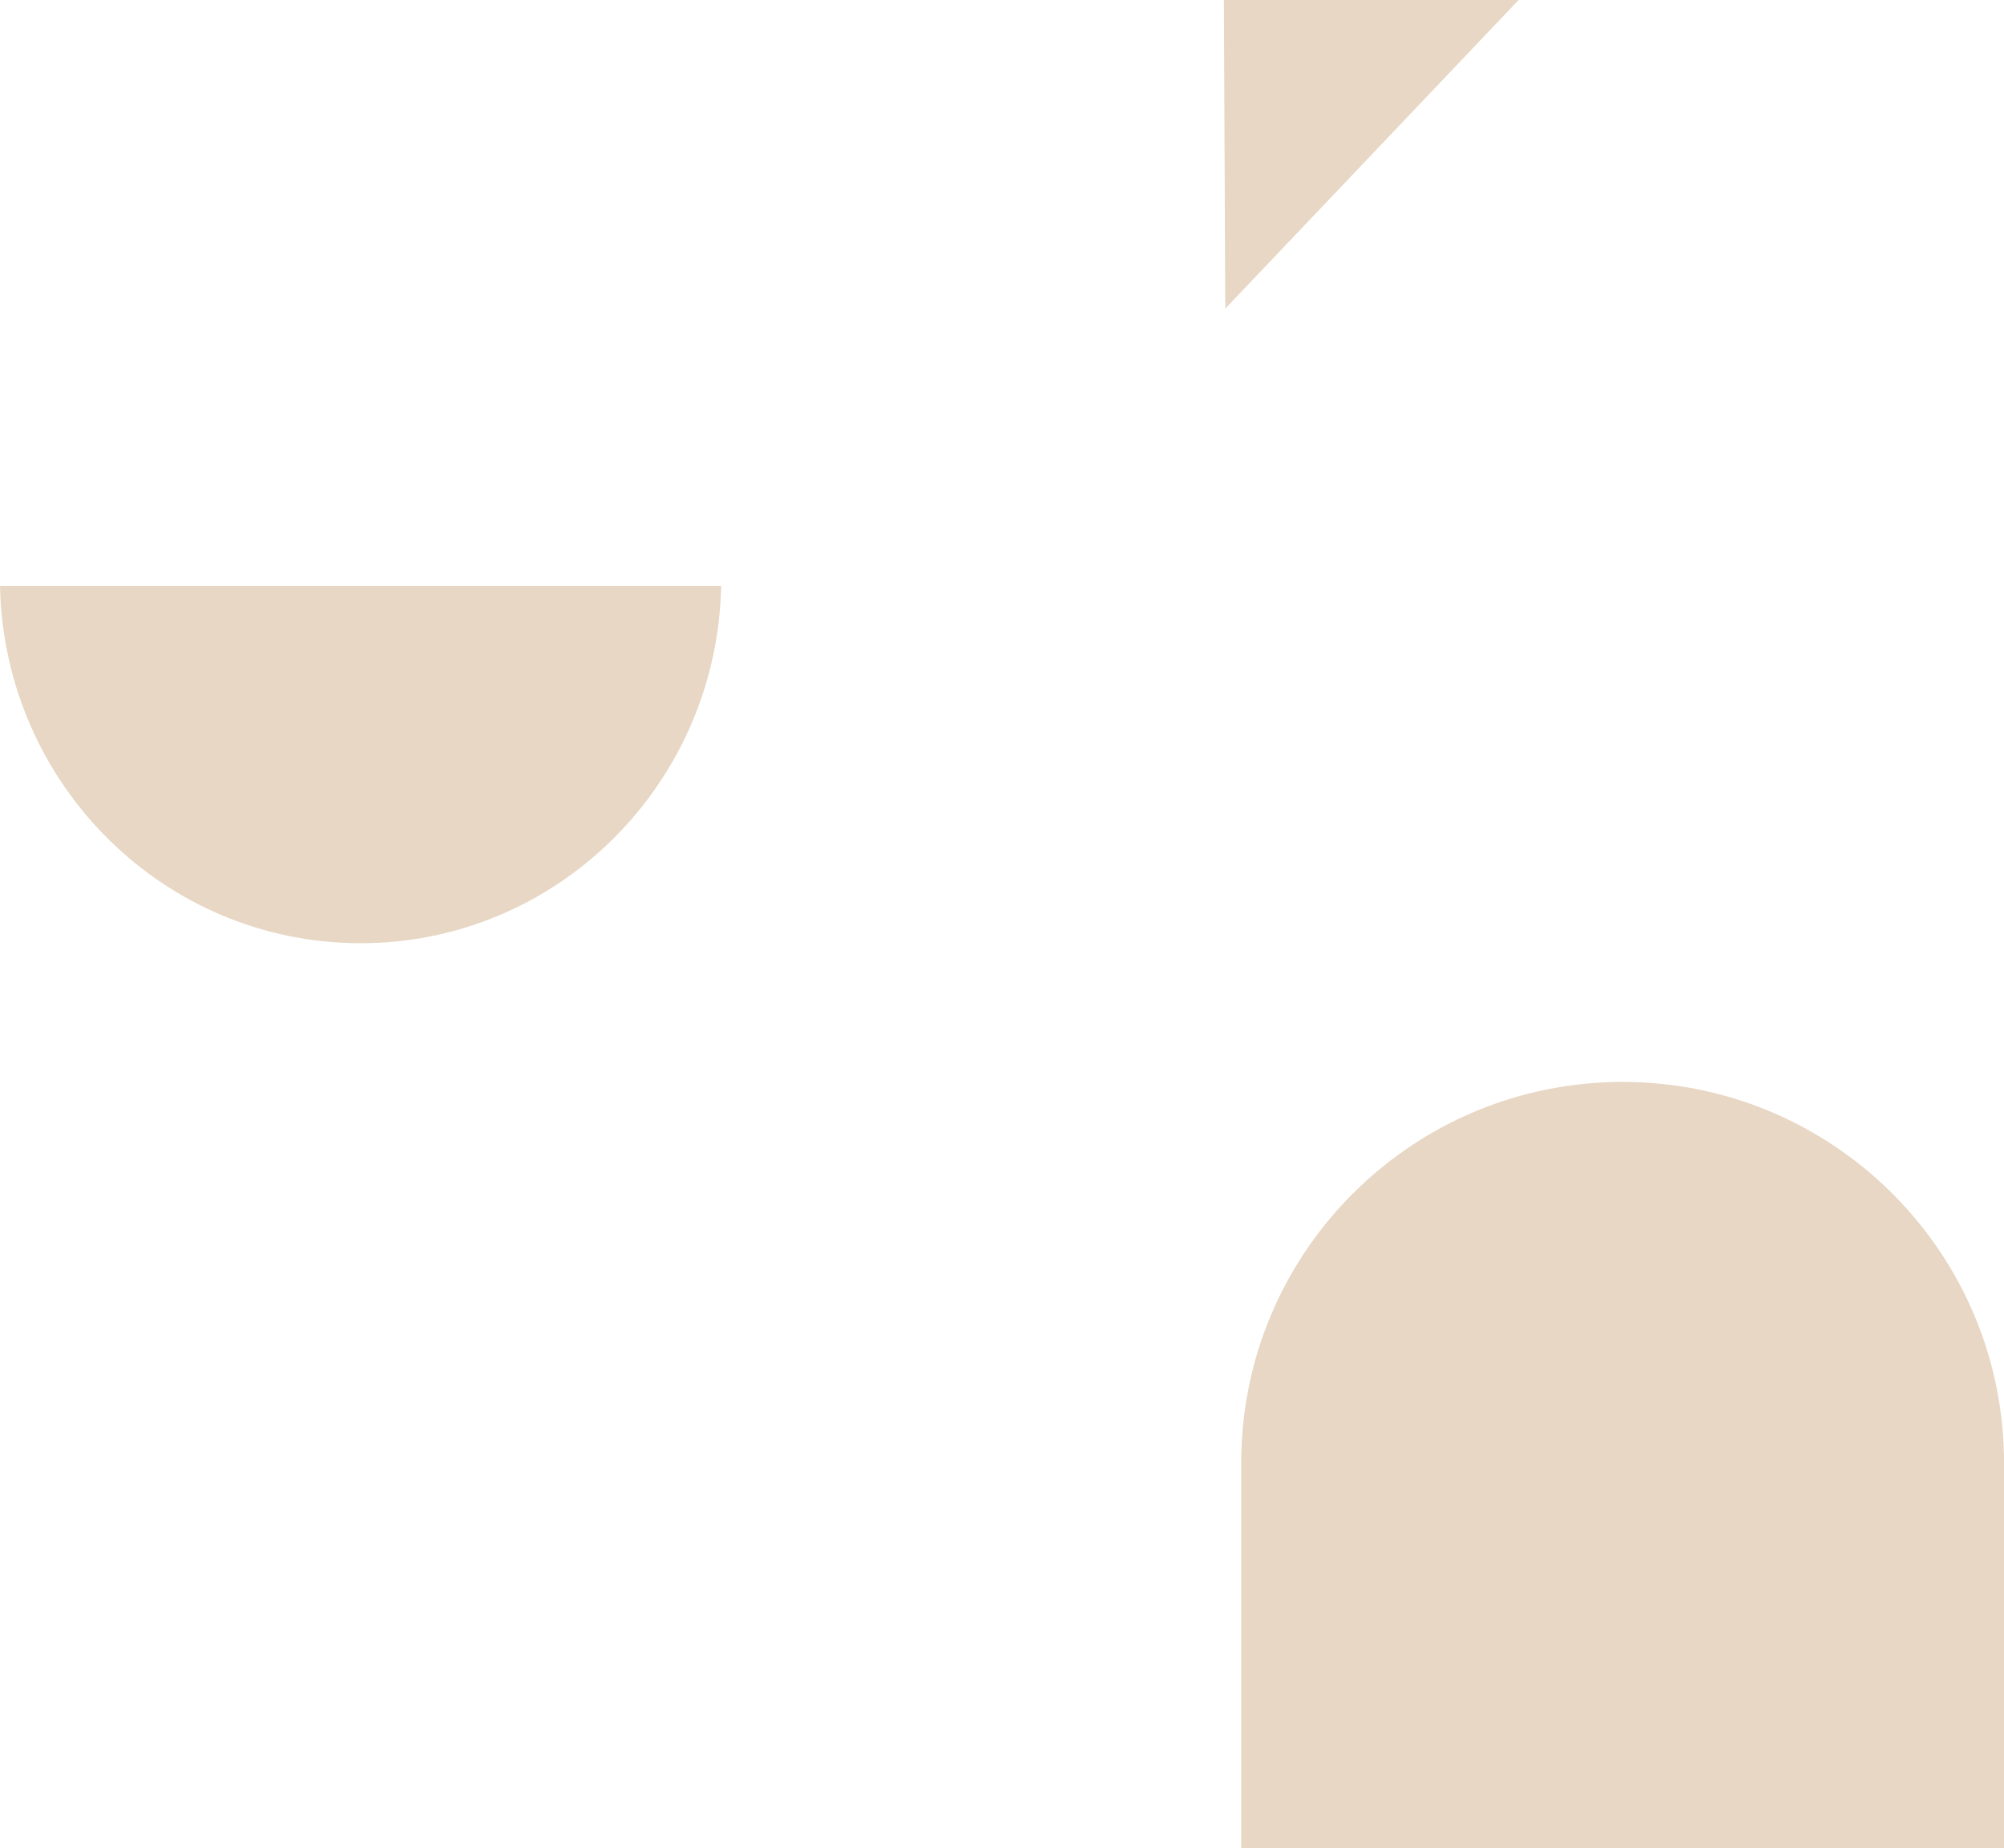
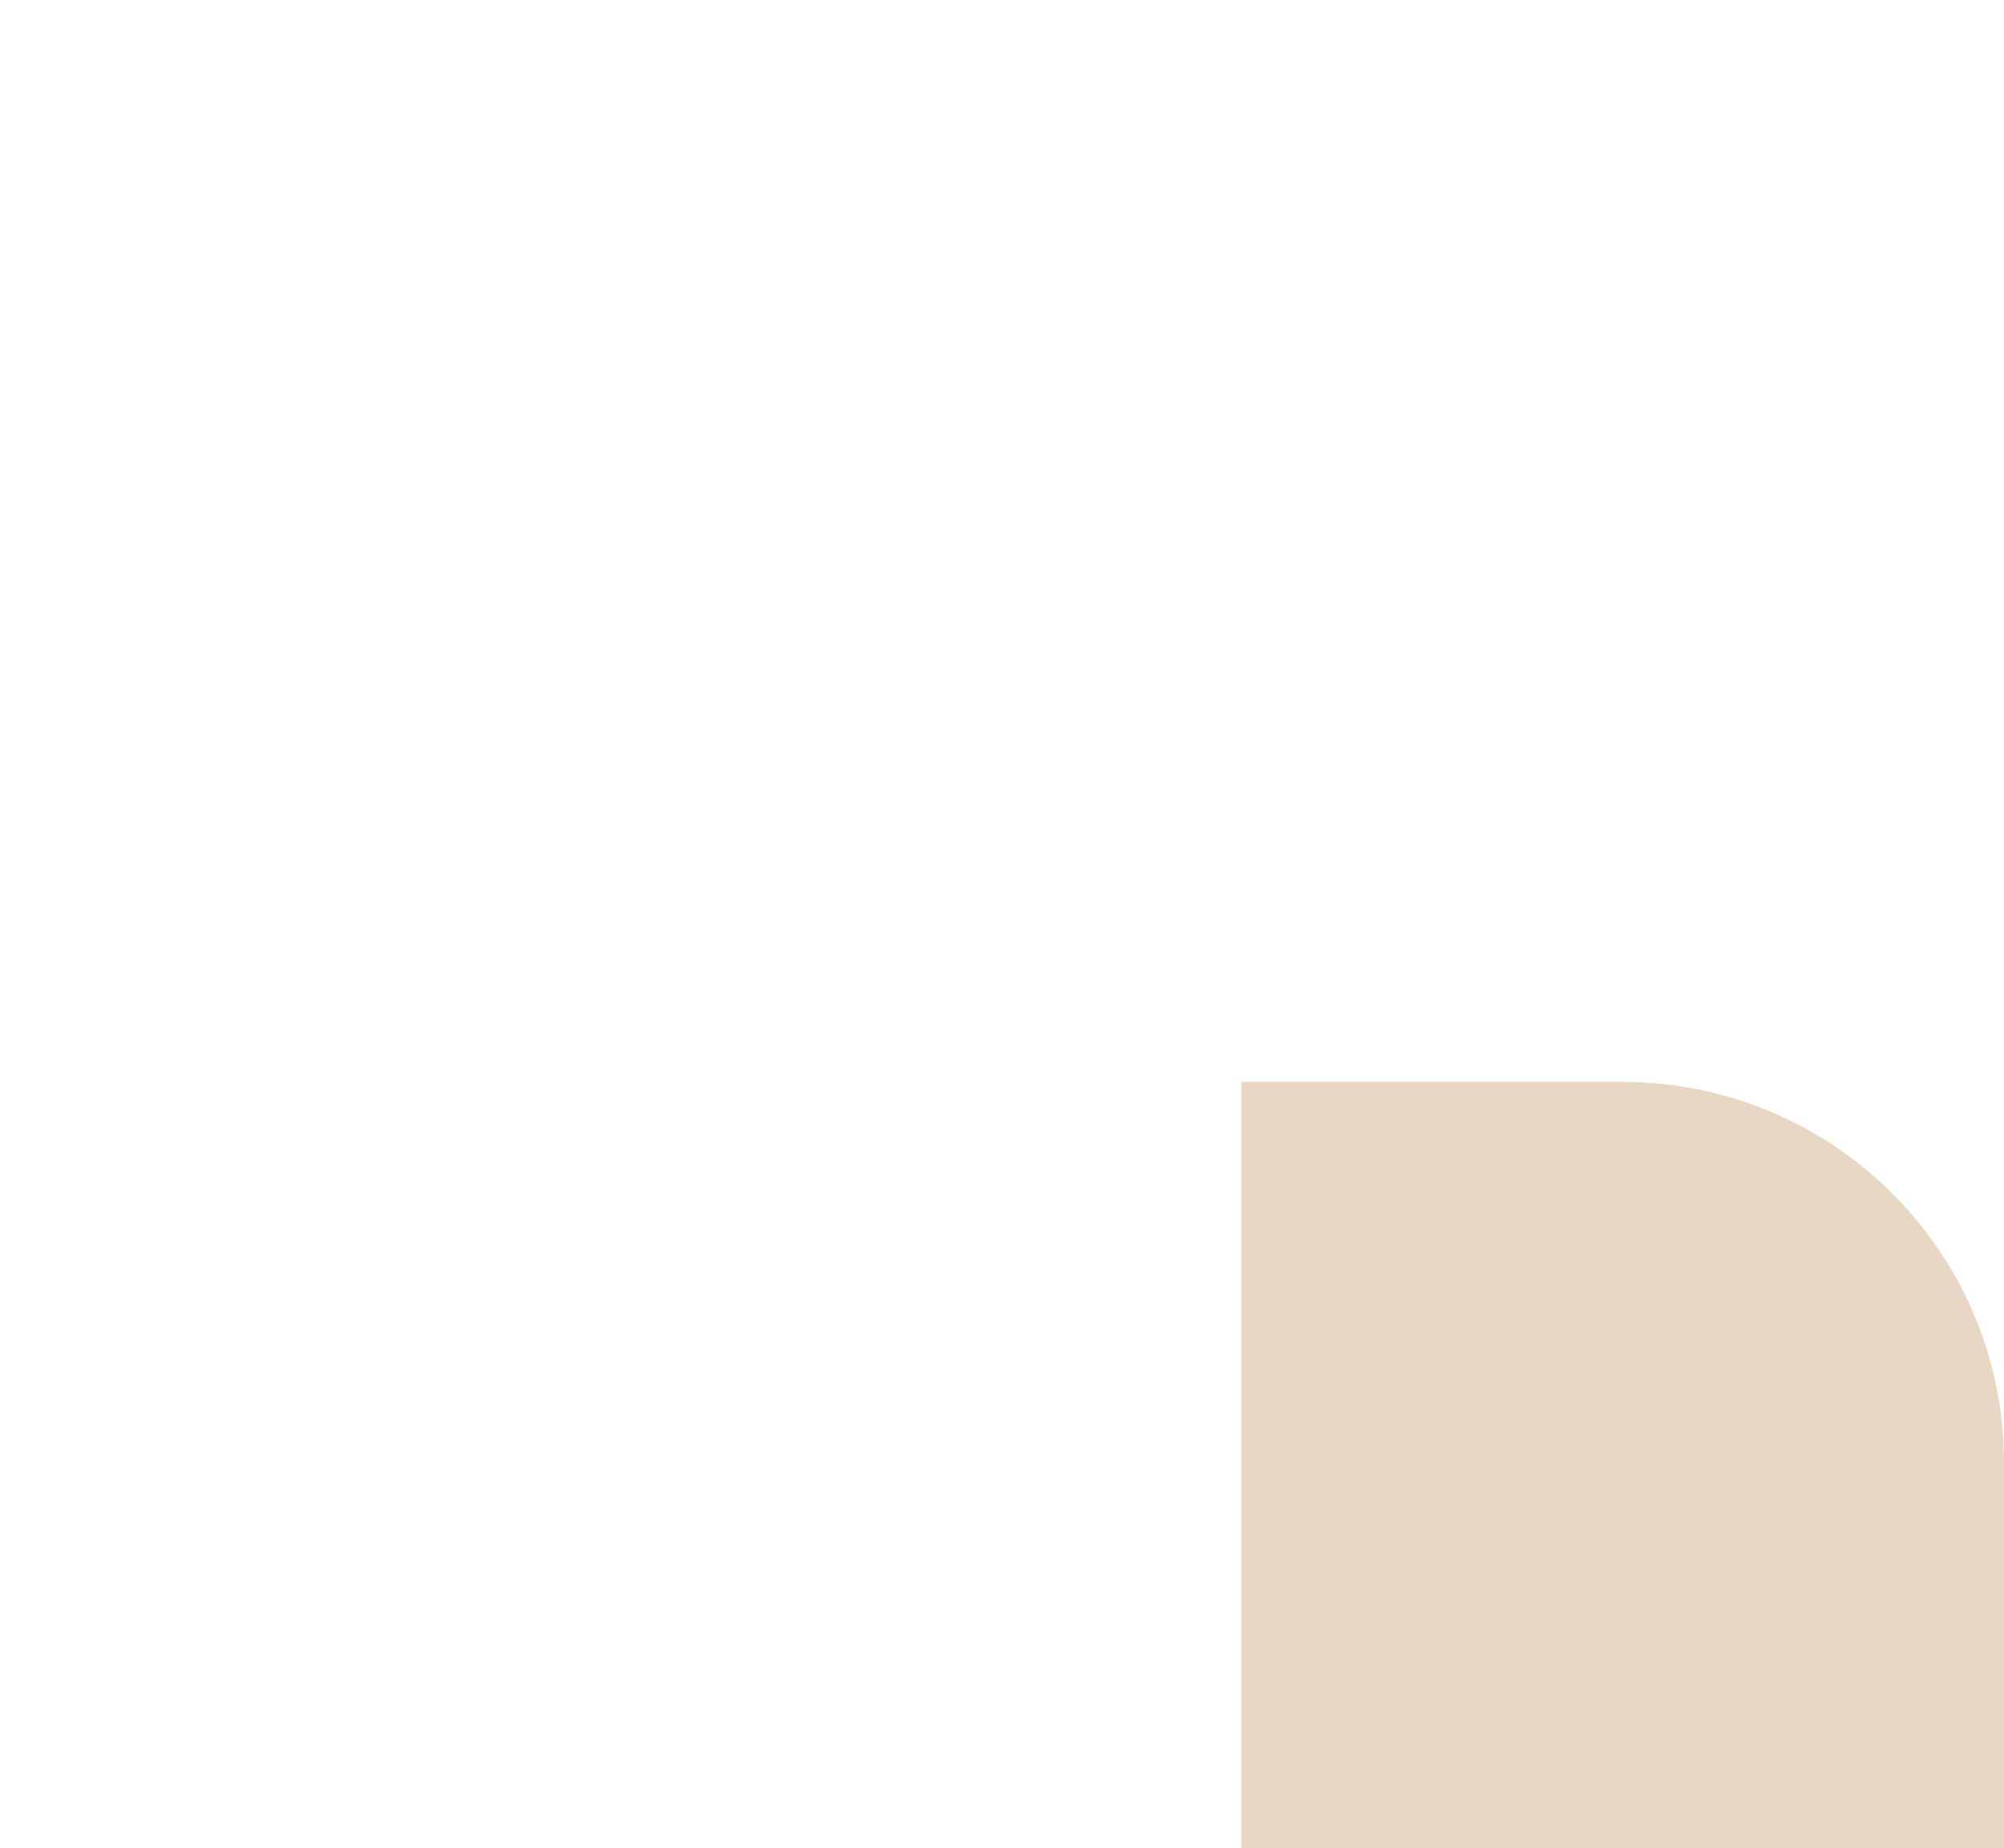
<svg xmlns="http://www.w3.org/2000/svg" width="578" height="533" viewBox="0 0 578 533" fill="none">
-   <path d="M438 0L353.395 89L353 0" fill="#e7d7c4" />
-   <path d="M577.962 418.959C576.432 359.628 527.787 312 468 312C408.213 312 359.567 359.628 358.038 418.959H358V533H578V418.959H577.962Z" fill="#e7d7c4" />
-   <path d="M208 169.001L0 169C1.182 226.083 47.274 272 103.999 272C160.726 272 206.817 226.086 208 169.001Z" fill="#e7d7c4" />
+   <path d="M577.962 418.959C576.432 359.628 527.787 312 468 312H358V533H578V418.959H577.962Z" fill="#e7d7c4" />
</svg>